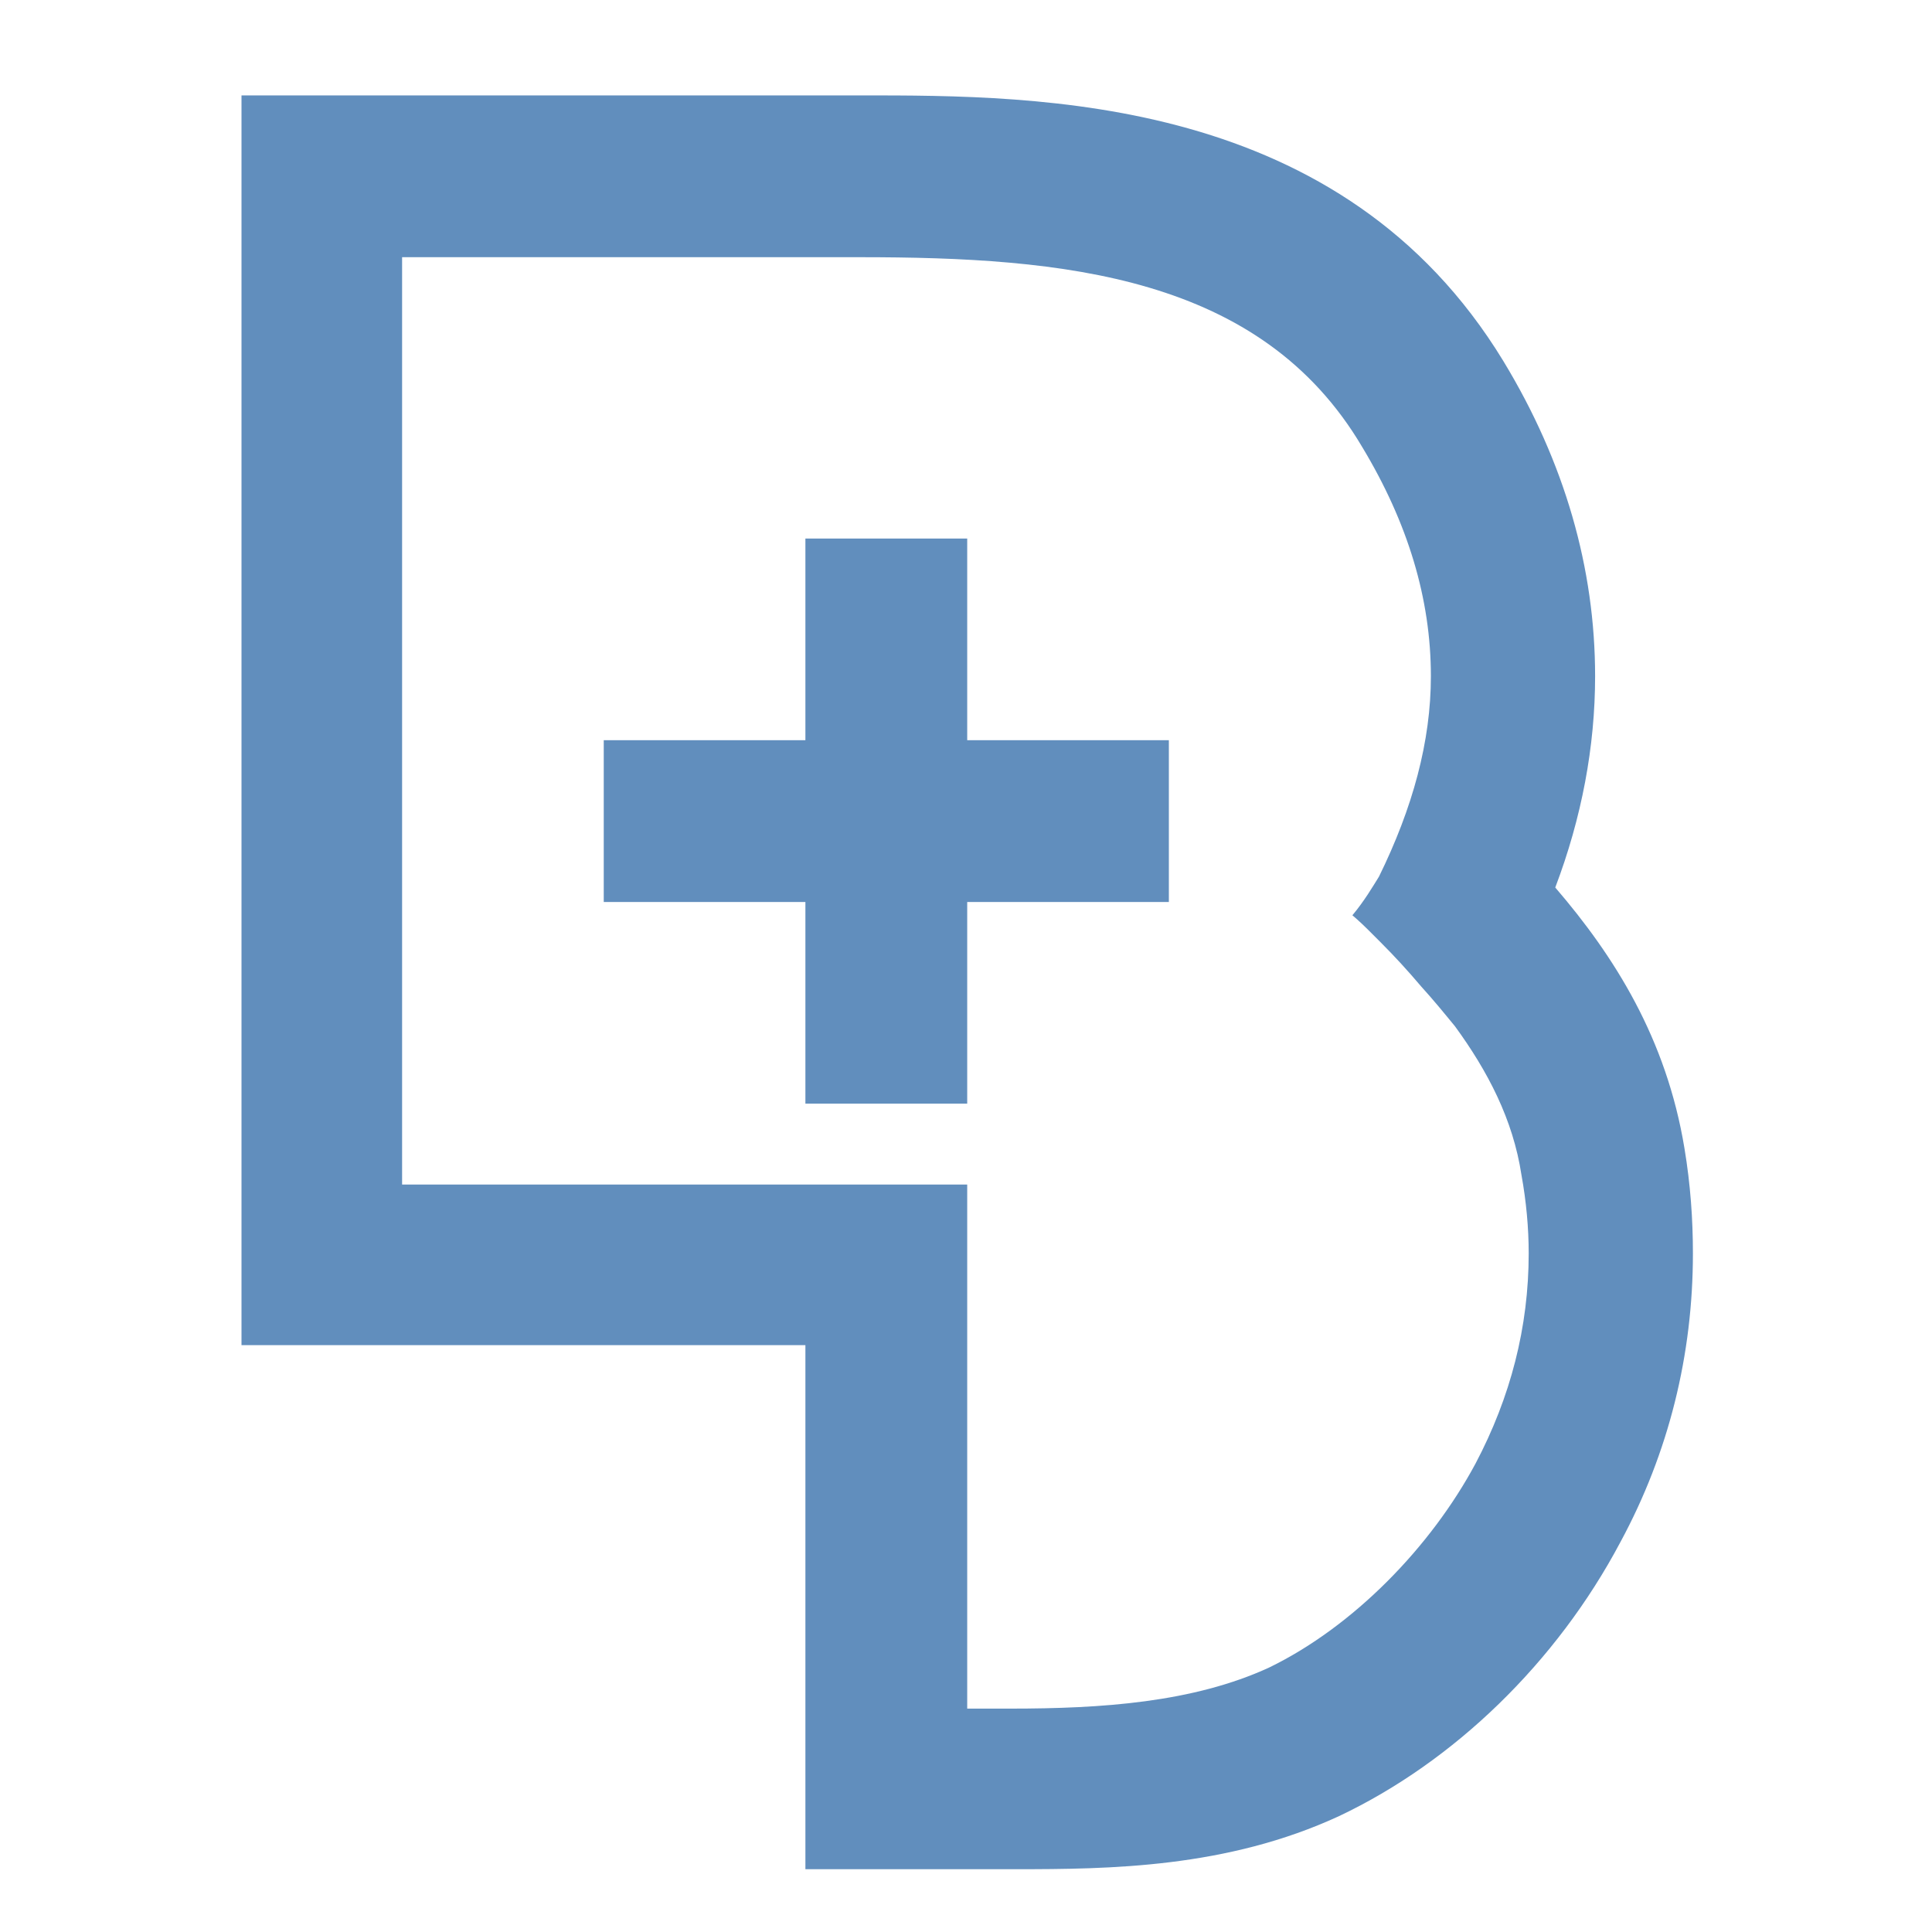
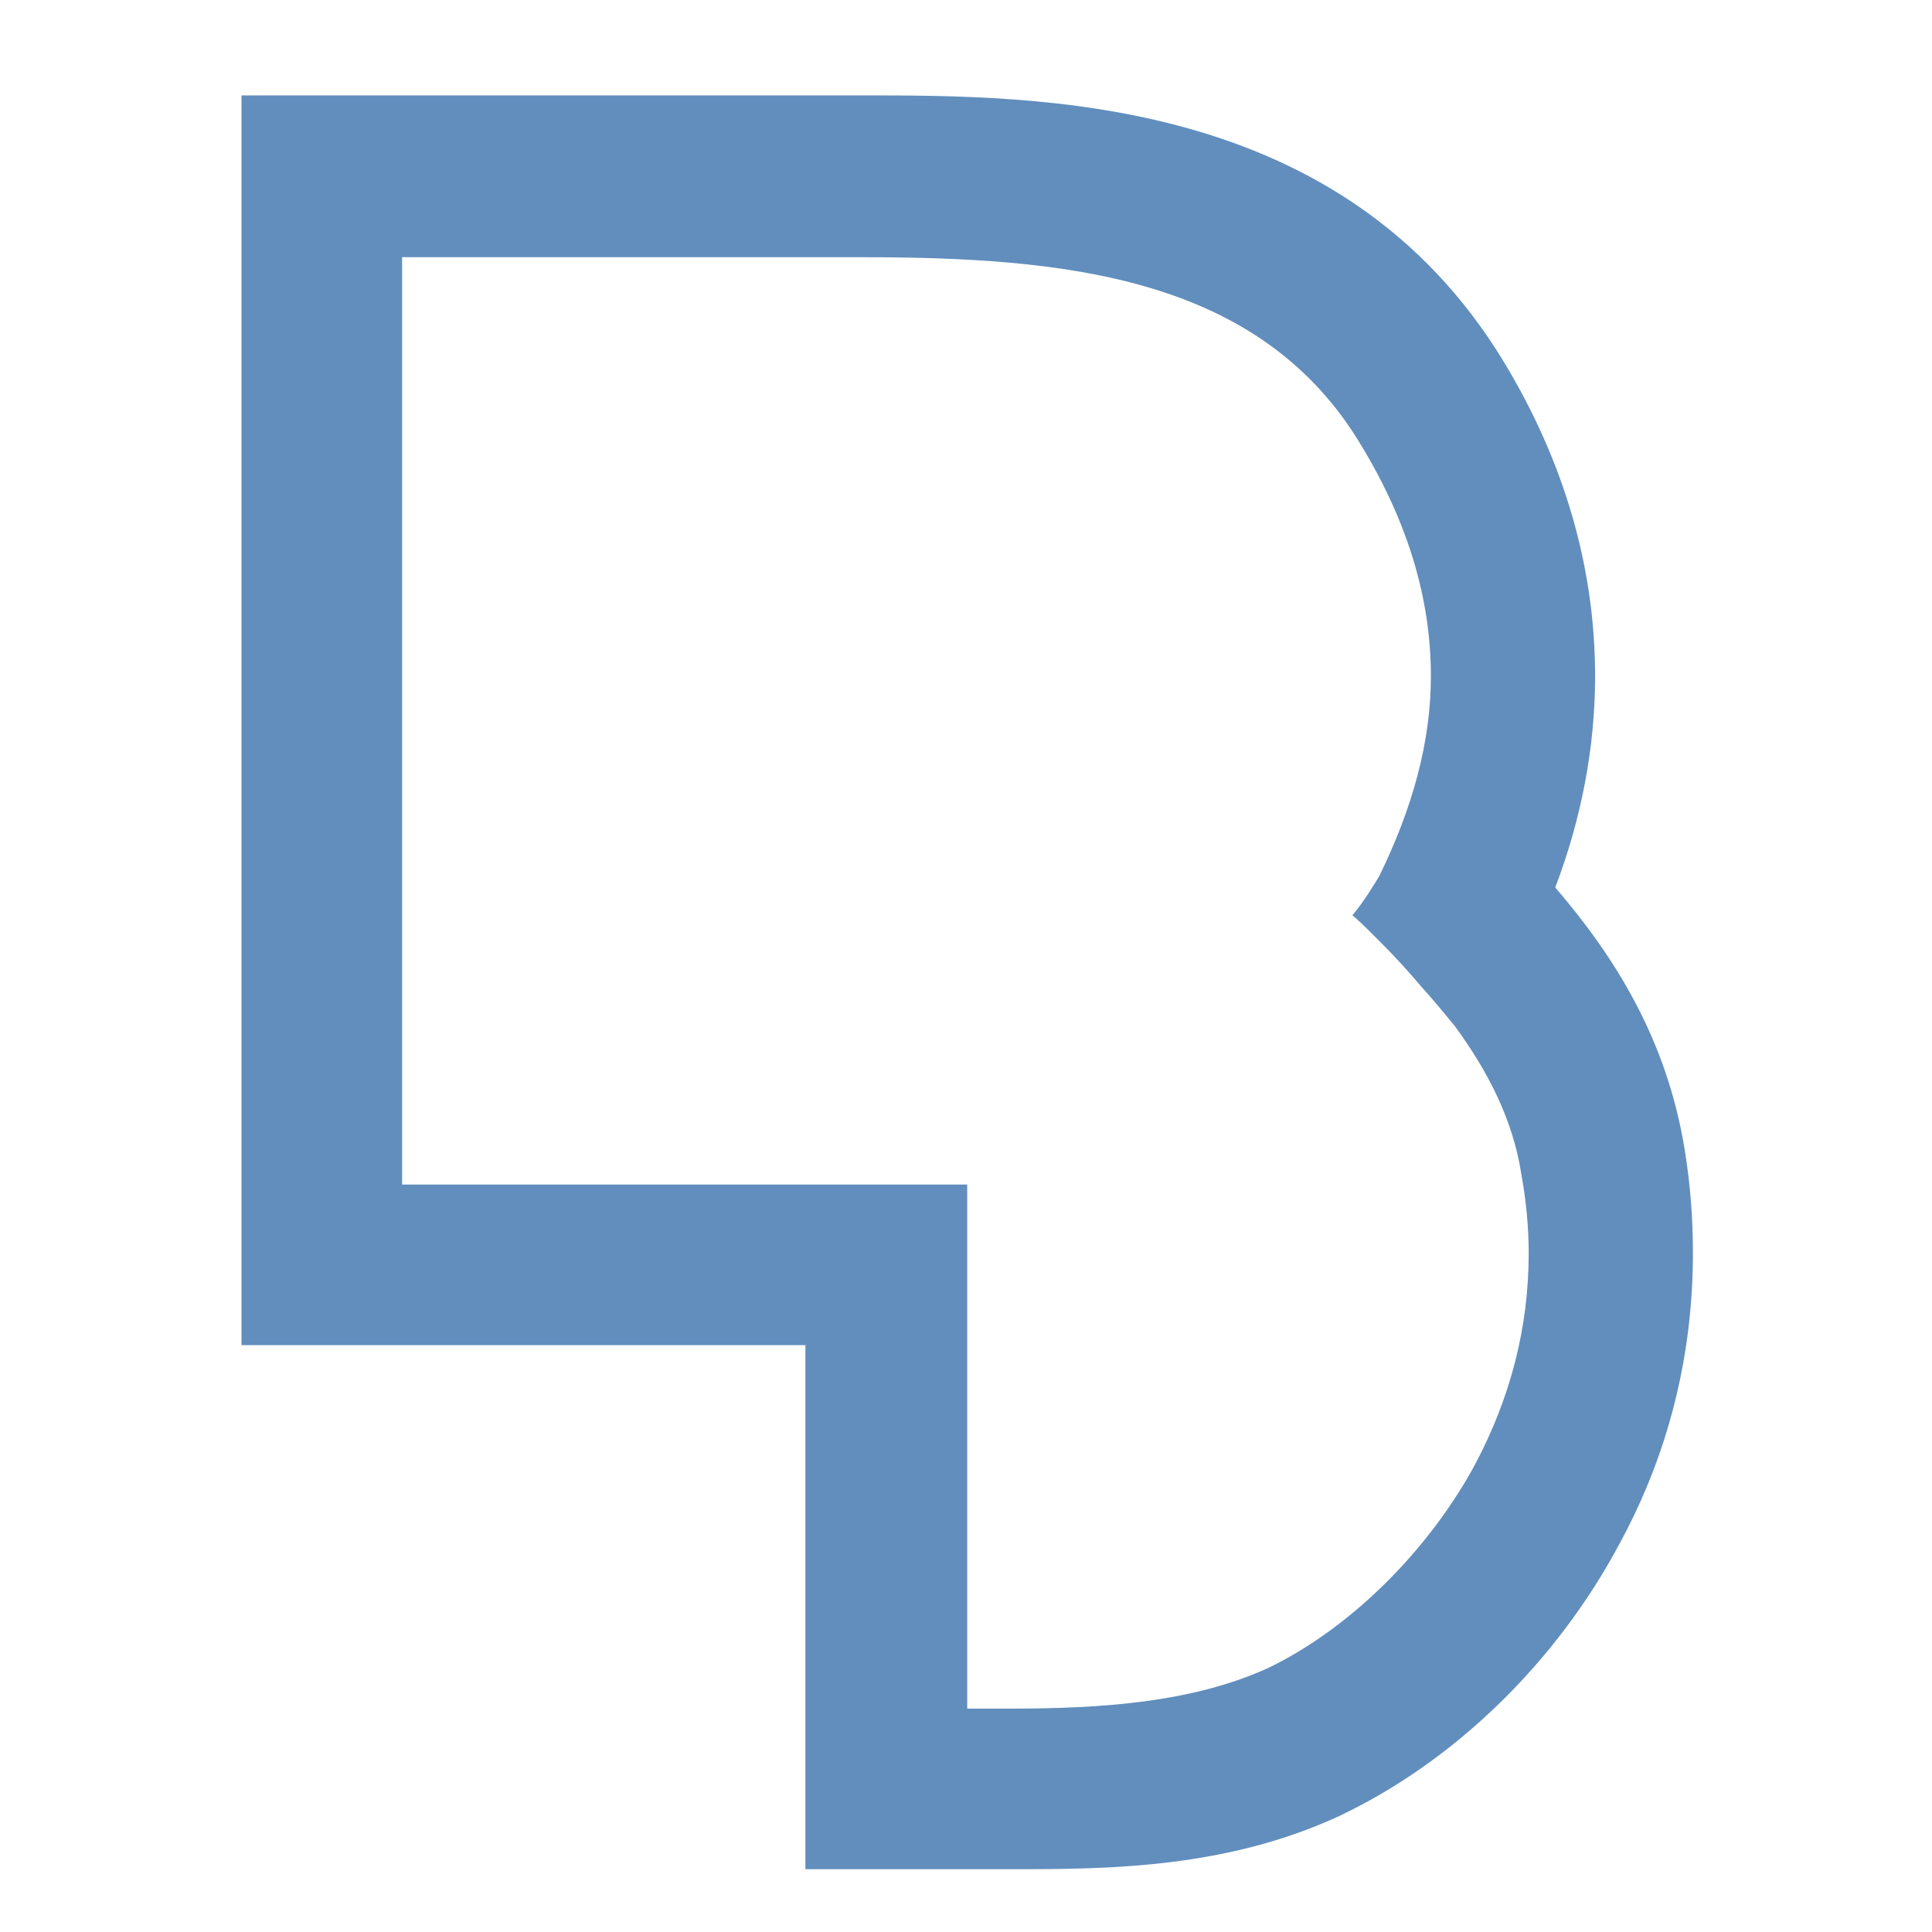
<svg xmlns="http://www.w3.org/2000/svg" xml:space="preserve" width="16px" height="16px" version="1.1" style="shape-rendering:geometricPrecision; text-rendering:geometricPrecision; image-rendering:optimizeQuality; fill-rule:evenodd; clip-rule:evenodd" viewBox="0 0 16 16">
  <defs>
    <style type="text/css">
   
    .fil0 {fill:none}
    .fil1 {fill:#618EBD}
   
  </style>
  </defs>
  <g id="Layer_x0020_1">
-     <rect class="fil0" width="16" height="16" />
    <g id="_2312901247008">
-       <path class="fil1" d="M12.22 12.12c-0.37,0.69 -1.01,1.35 -1.71,1.69 -0.63,0.29 -1.39,0.34 -2.14,0.34l-0.36 0 0 -4.34 -4.68 0 0 -7.68 3.79 0c1.69,0 3.32,0.15 4.16,1.57 0.38,0.63 0.57,1.26 0.57,1.9 0,0.54 -0.15,1.09 -0.43,1.66 -0.05,0.08 -0.12,0.2 -0.22,0.32 0,0 0.06,0.05 0.13,0.12l0.1 0.1c0.12,0.12 0.23,0.24 0.34,0.37 0.1,0.11 0.19,0.22 0.28,0.33 0.27,0.37 0.48,0.77 0.55,1.23 0.04,0.22 0.06,0.44 0.06,0.65 0,0.61 -0.15,1.19 -0.44,1.74zm1.73 -2.61c-0.15,-0.91 -0.58,-1.59 -1.07,-2.16 0.22,-0.58 0.33,-1.17 0.33,-1.75 0,-0.89 -0.25,-1.77 -0.76,-2.61 -1.34,-2.2 -3.83,-2.2 -5.32,-2.2l-5.13 0 0 10.35 4.67 0 0 4.34 1.74 0c0.78,0 1.75,-0.01 2.68,-0.44 0.95,-0.45 1.8,-1.27 2.33,-2.27 0.4,-0.74 0.6,-1.55 0.6,-2.39 0,-0.28 -0.02,-0.57 -0.07,-0.87z" />
-       <polygon class="fil1" points="8.01,4.46 6.67,4.46 6.67,9.14 8.01,9.14 " />
-       <polygon class="fil1" points="5,7.47 9.68,7.47 9.68,6.13 5,6.13 " />
+       <path class="fil1" d="M12.22 12.12c-0.37,0.69 -1.01,1.35 -1.71,1.69 -0.63,0.29 -1.39,0.34 -2.14,0.34l-0.36 0 0 -4.34 -4.68 0 0 -7.68 3.79 0c1.69,0 3.32,0.15 4.16,1.57 0.38,0.63 0.57,1.26 0.57,1.9 0,0.54 -0.15,1.09 -0.43,1.66 -0.05,0.08 -0.12,0.2 -0.22,0.32 0,0 0.06,0.05 0.13,0.12l0.1 0.1c0.12,0.12 0.23,0.24 0.34,0.37 0.1,0.11 0.19,0.22 0.28,0.33 0.27,0.37 0.48,0.77 0.55,1.23 0.04,0.22 0.06,0.44 0.06,0.65 0,0.61 -0.15,1.19 -0.44,1.74zm1.73 -2.61c-0.15,-0.91 -0.58,-1.59 -1.07,-2.16 0.22,-0.58 0.33,-1.17 0.33,-1.75 0,-0.89 -0.25,-1.77 -0.76,-2.61 -1.34,-2.2 -3.83,-2.2 -5.32,-2.2l-5.13 0 0 10.35 4.67 0 0 4.34 1.74 0c0.78,0 1.75,-0.01 2.68,-0.44 0.95,-0.45 1.8,-1.27 2.33,-2.27 0.4,-0.74 0.6,-1.55 0.6,-2.39 0,-0.28 -0.02,-0.57 -0.07,-0.87" />
    </g>
  </g>
</svg>